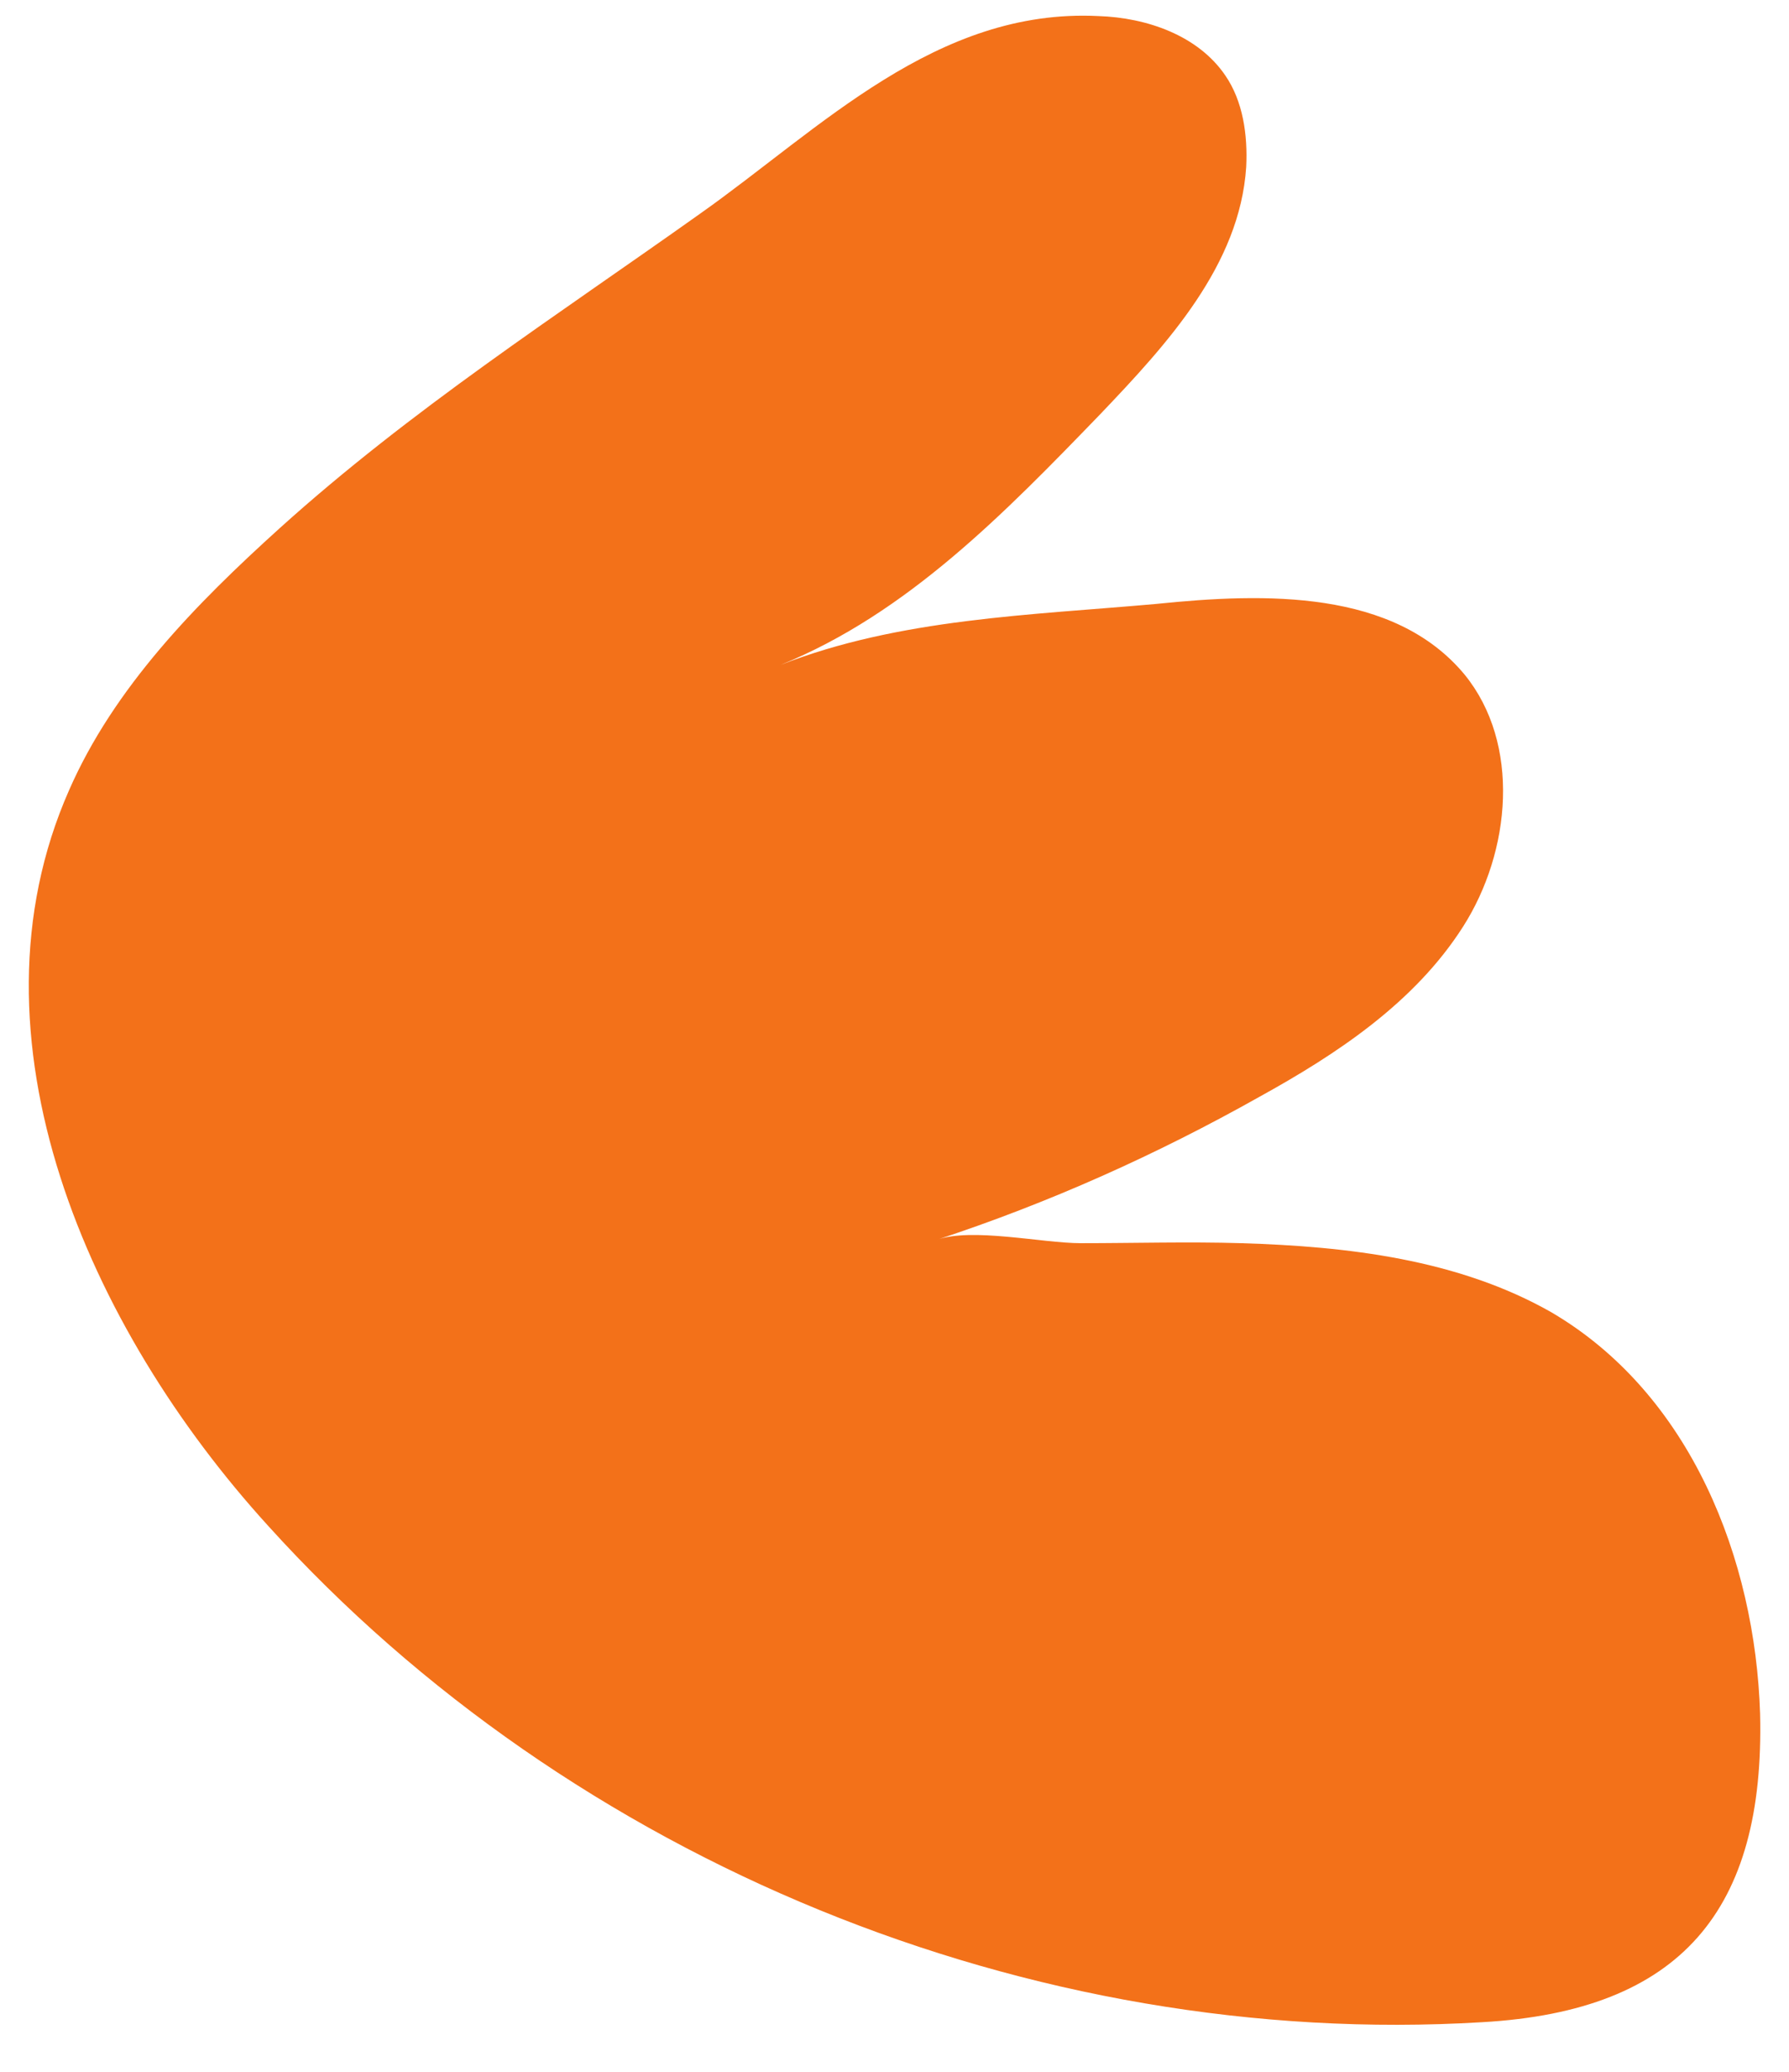
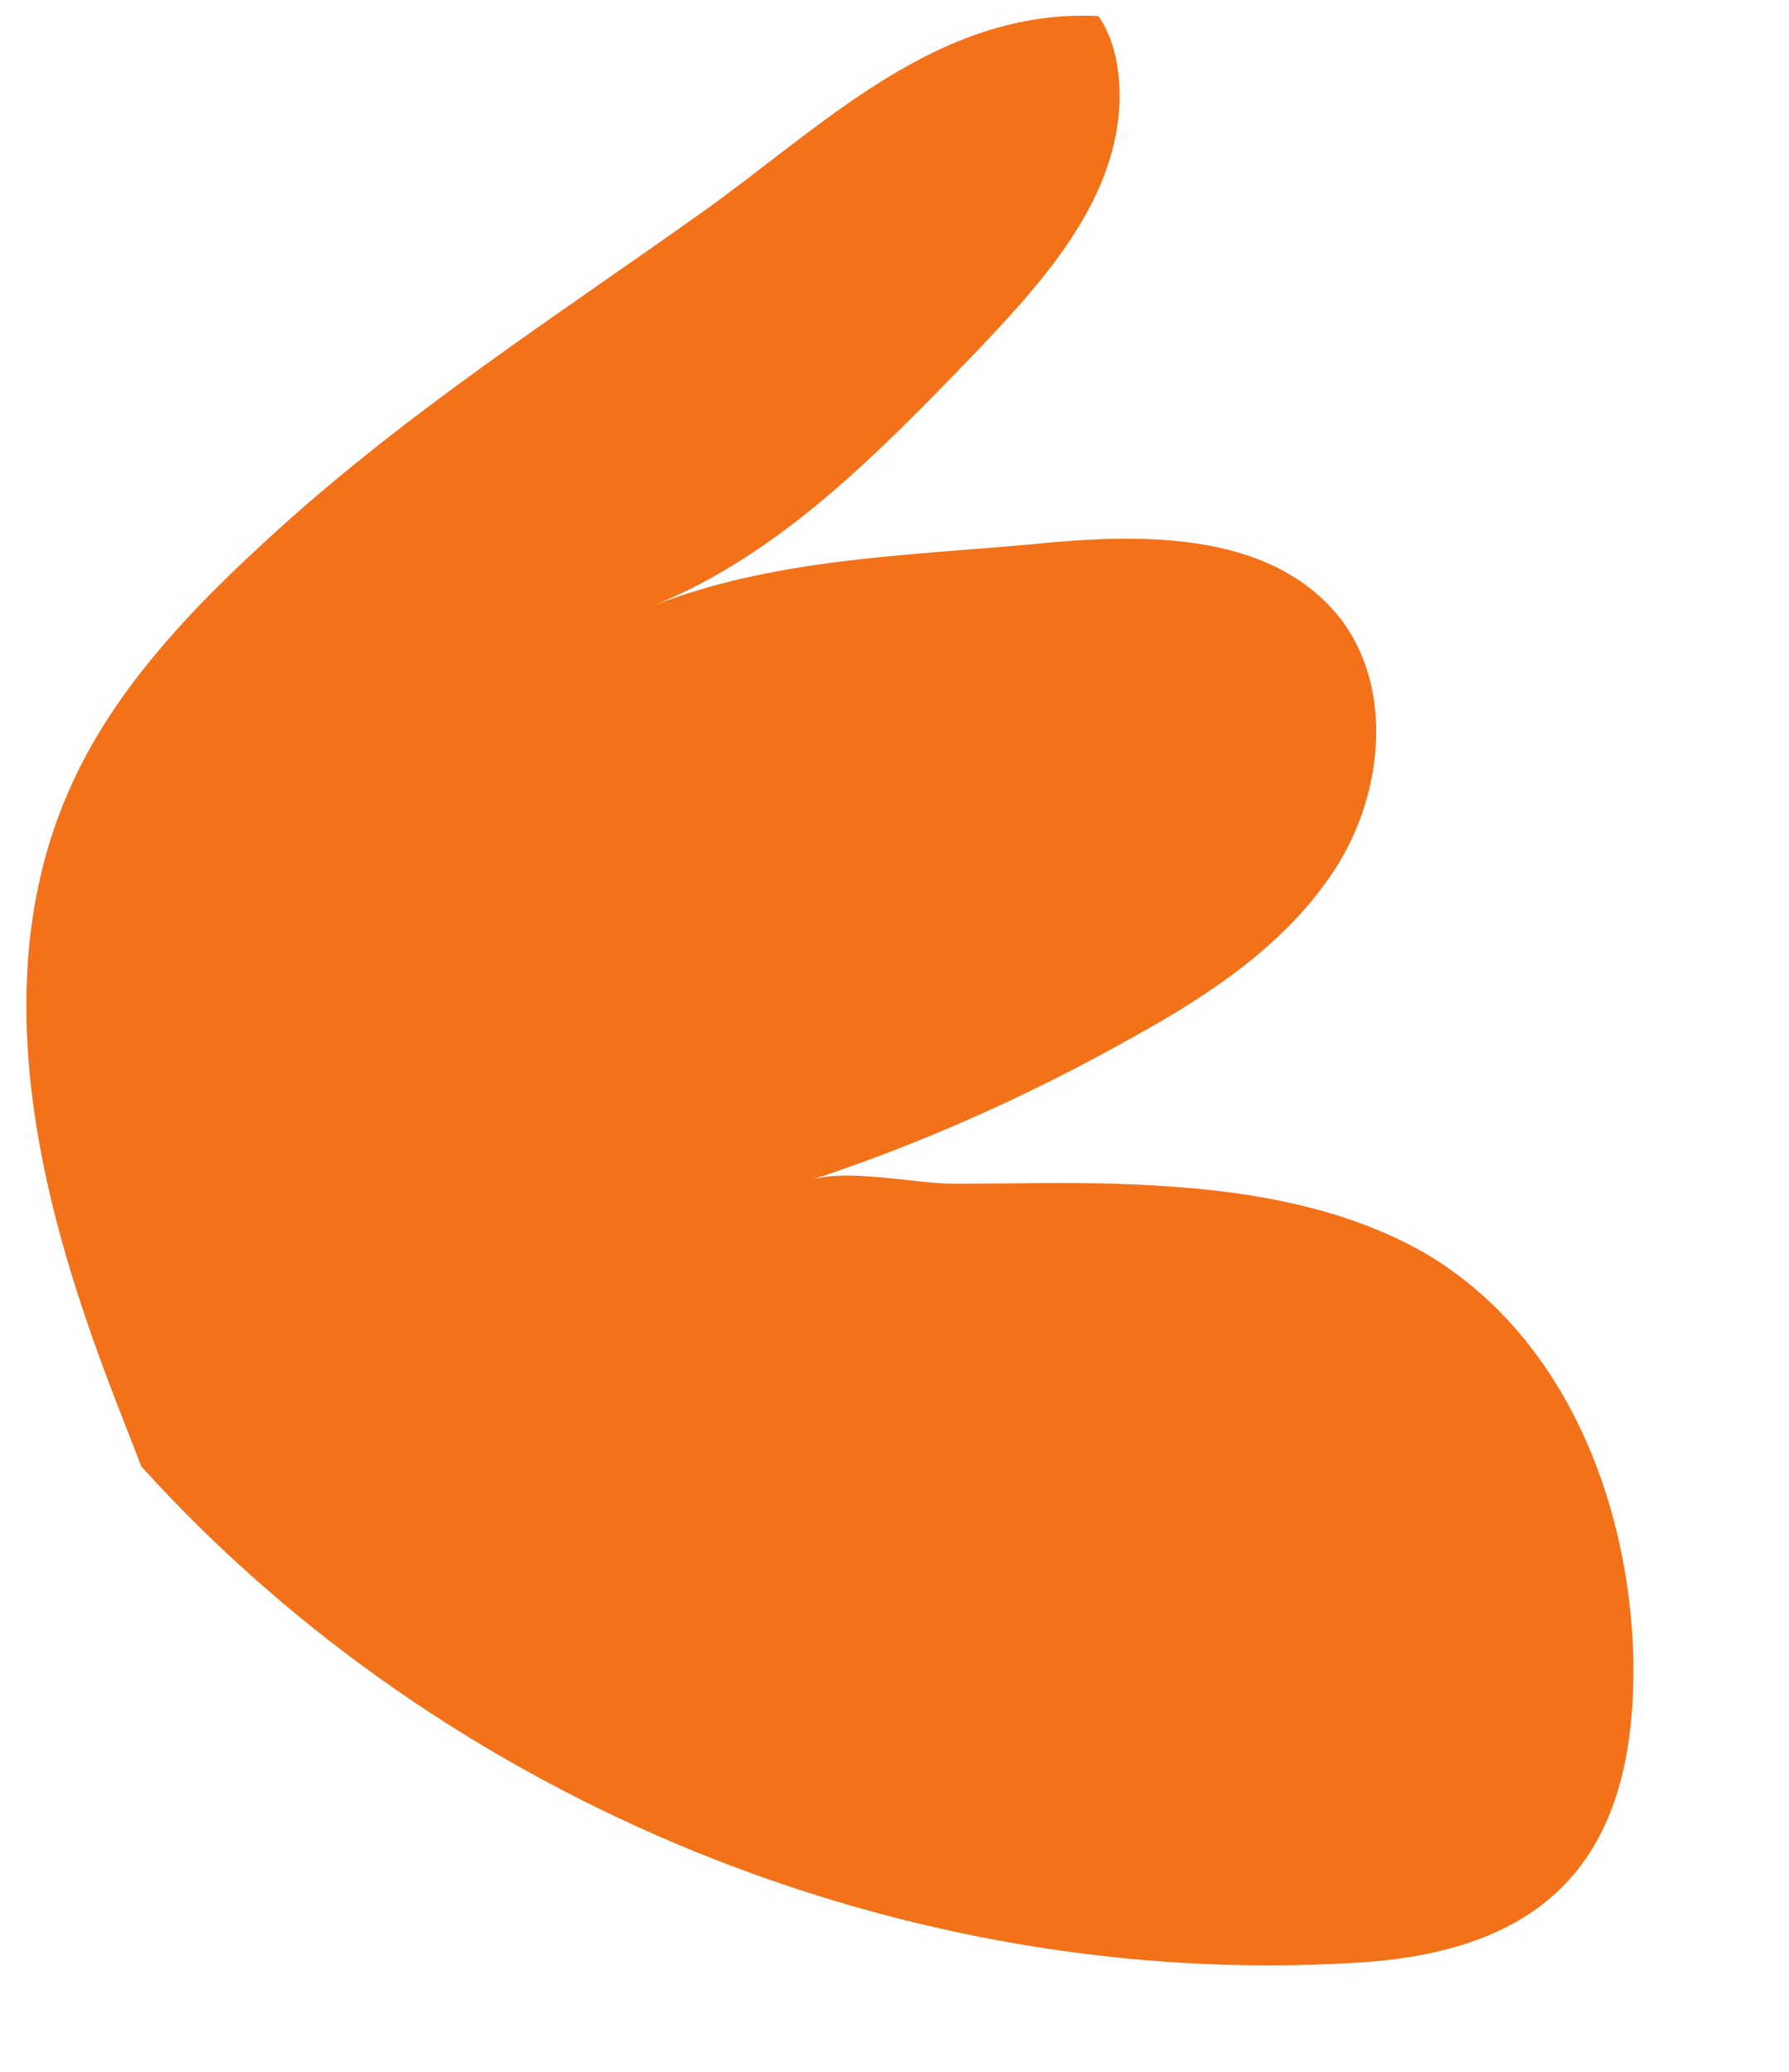
<svg xmlns="http://www.w3.org/2000/svg" x="0px" y="0px" viewBox="0 0 111.4 129" style="enable-background:new 0 0 111.4 129;" xml:space="preserve">
  <style type="text/css">
	.st0{fill:#B6CAC8;}
	.st1{fill:#2A365C;}
	.st2{fill:#E8AF2C;}
	.st3{fill:#F37119;}
	.st4{fill:#E6B02B;}
	.st5{fill:#A1BDC6;}
	.st6{fill:none;stroke:#B6CAC8;stroke-miterlimit:10;}
</style>
  <g>
-     <path class="st3" d="M68.4,1c3,0.1,6.2,1.2,7.9,3.7c1.1,1.6,1.4,3.7,1.3,5.7c-0.4,6.1-4.9,11-9.1,15.4c-5.9,6.1-12,12.4-19.9,15.6   c7.4-2.9,15.6-3.1,23.4-3.8c6.8-0.7,14.8-0.9,19.2,4.4c3.5,4.3,2.9,11-0.1,15.7s-7.8,7.9-12.7,10.6c-6.4,3.6-13.1,6.6-20.1,8.9   c2.2-0.8,6.6,0.2,9,0.2c3.3,0,6.7-0.1,10,0c6.6,0.2,13.5,1,19.3,4.3c8.7,5.1,12.7,15.4,13,25c0.3,12.2-4.9,18.5-17.3,19.2   c-28.1,1.7-56.7-10-75.6-30.9C5.5,82.7-2.5,64.6,4.3,49.2c2.8-6.4,7.9-11.6,13.1-16.3c8.2-7.4,17.2-13.2,26.2-19.6   C51.1,8,58.3,0.5,68.4,1z" />
+     <path class="st3" d="M68.4,1c1.1,1.6,1.4,3.7,1.3,5.7c-0.4,6.1-4.9,11-9.1,15.4c-5.9,6.1-12,12.4-19.9,15.6   c7.4-2.9,15.6-3.1,23.4-3.8c6.8-0.7,14.8-0.9,19.2,4.4c3.5,4.3,2.9,11-0.1,15.7s-7.8,7.9-12.7,10.6c-6.4,3.6-13.1,6.6-20.1,8.9   c2.2-0.8,6.6,0.2,9,0.2c3.3,0,6.7-0.1,10,0c6.6,0.2,13.5,1,19.3,4.3c8.7,5.1,12.7,15.4,13,25c0.3,12.2-4.9,18.5-17.3,19.2   c-28.1,1.7-56.7-10-75.6-30.9C5.5,82.7-2.5,64.6,4.3,49.2c2.8-6.4,7.9-11.6,13.1-16.3c8.2-7.4,17.2-13.2,26.2-19.6   C51.1,8,58.3,0.5,68.4,1z" />
  </g>
</svg>